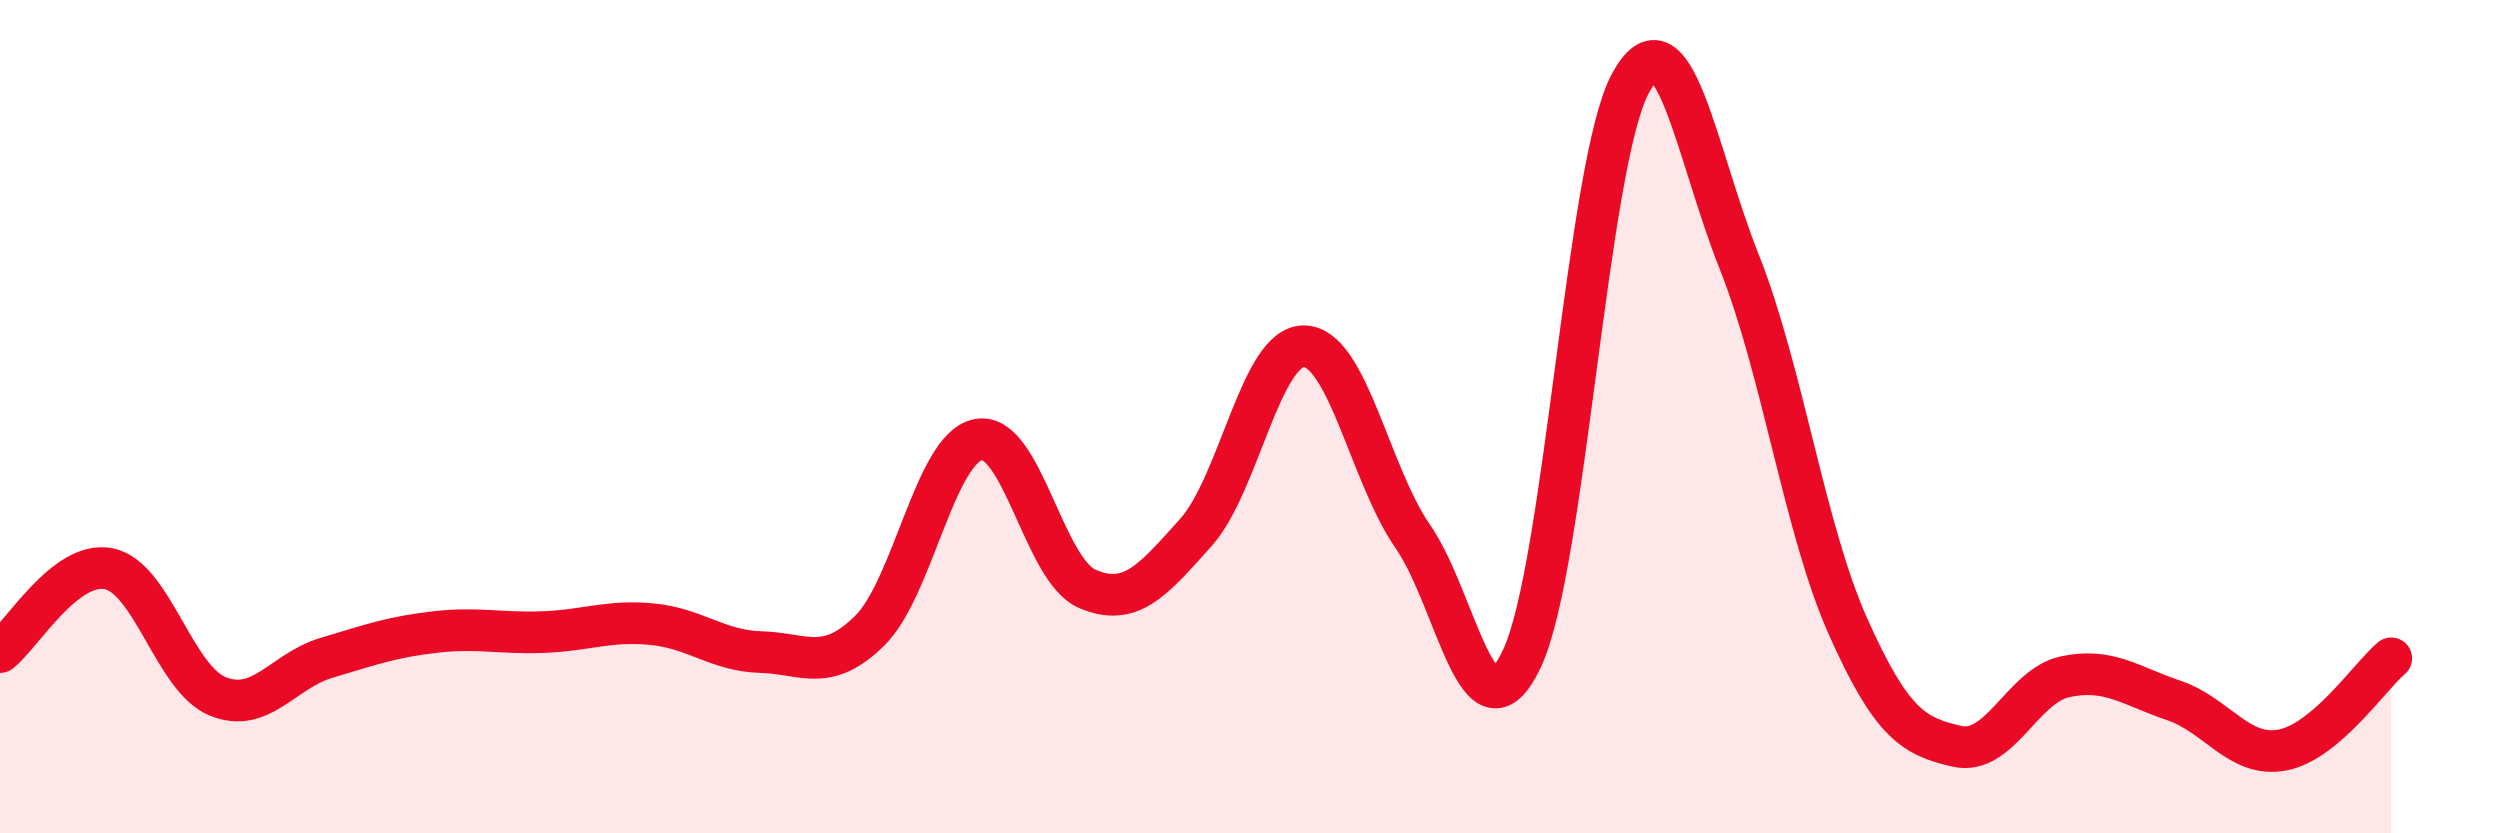
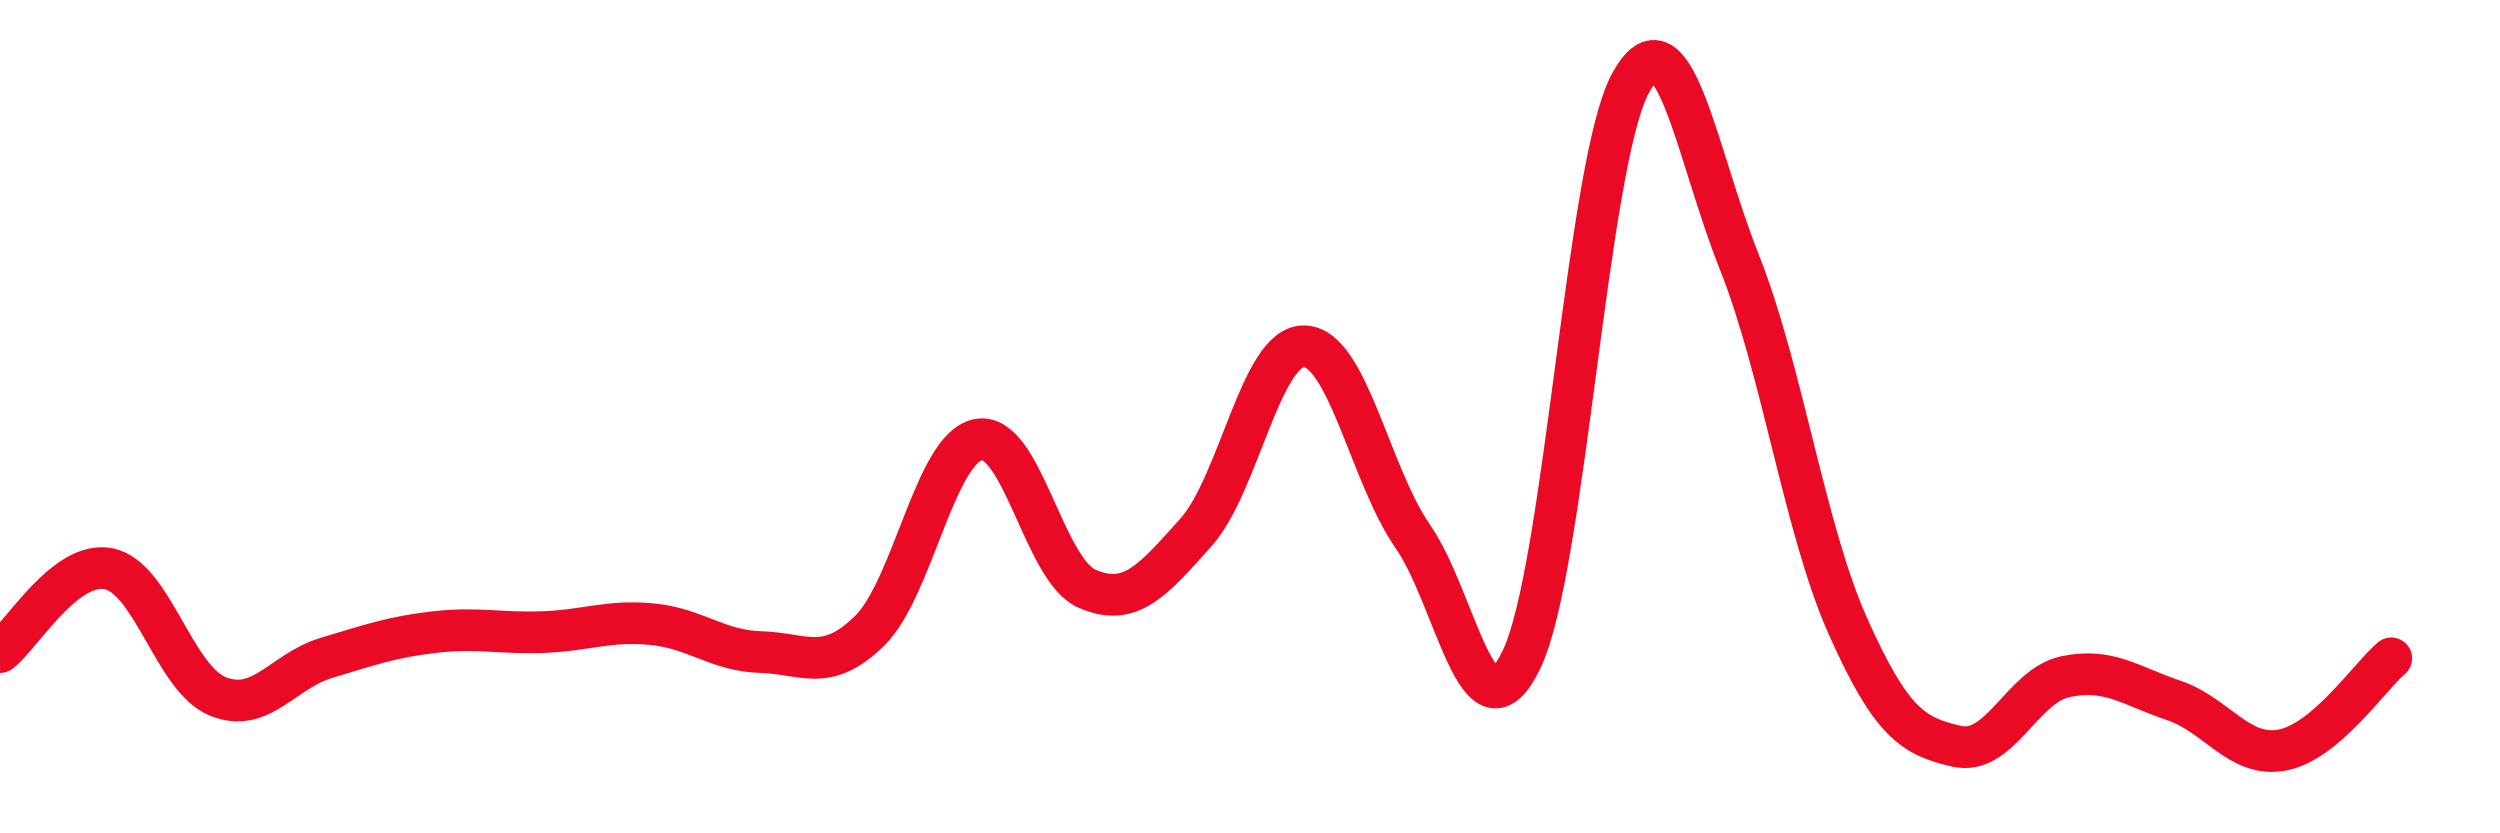
<svg xmlns="http://www.w3.org/2000/svg" width="60" height="20" viewBox="0 0 60 20">
-   <path d="M 0,15.65 C 0.52,15.25 1.57,13.44 2.61,13.65 C 3.65,13.86 4.18,16.28 5.22,16.71 C 6.26,17.14 6.79,16.1 7.83,15.79 C 8.87,15.48 9.39,15.29 10.43,15.17 C 11.47,15.05 12,15.21 13.04,15.17 C 14.08,15.13 14.61,14.88 15.65,14.98 C 16.69,15.08 17.22,15.62 18.26,15.65 C 19.3,15.68 19.83,16.16 20.87,15.14 C 21.91,14.12 22.44,10.75 23.48,10.55 C 24.52,10.35 25.05,13.68 26.09,14.13 C 27.13,14.58 27.66,13.94 28.7,12.78 C 29.74,11.62 30.26,8.29 31.3,8.31 C 32.34,8.33 32.87,11.38 33.91,12.88 C 34.95,14.38 35.48,18 36.52,15.82 C 37.56,13.64 38.09,3.91 39.13,2 C 40.17,0.09 40.7,3.67 41.74,6.28 C 42.78,8.89 43.31,12.7 44.35,15.03 C 45.39,17.36 45.92,17.67 46.96,17.91 C 48,18.15 48.53,16.46 49.57,16.24 C 50.61,16.02 51.13,16.46 52.17,16.81 C 53.21,17.16 53.74,18.2 54.78,18 C 55.82,17.8 56.87,16.24 57.39,15.8L57.39 20L0 20Z" fill="#EB0A25" opacity="0.1" stroke-linecap="round" stroke-linejoin="round" />
  <path d="M 0,15.65 C 0.52,15.25 1.57,13.44 2.61,13.65 C 3.65,13.86 4.18,16.28 5.22,16.71 C 6.26,17.14 6.79,16.1 7.83,15.79 C 8.87,15.48 9.39,15.29 10.43,15.17 C 11.47,15.05 12,15.21 13.04,15.17 C 14.08,15.13 14.61,14.88 15.65,14.98 C 16.69,15.08 17.22,15.62 18.26,15.65 C 19.3,15.68 19.83,16.16 20.87,15.14 C 21.91,14.12 22.44,10.75 23.48,10.55 C 24.52,10.35 25.05,13.68 26.09,14.13 C 27.13,14.58 27.66,13.94 28.7,12.78 C 29.74,11.62 30.26,8.29 31.3,8.31 C 32.34,8.33 32.87,11.38 33.91,12.88 C 34.95,14.38 35.48,18 36.52,15.82 C 37.56,13.64 38.09,3.91 39.13,2 C 40.17,0.09 40.7,3.67 41.74,6.28 C 42.78,8.89 43.31,12.7 44.35,15.03 C 45.39,17.36 45.92,17.67 46.96,17.91 C 48,18.15 48.53,16.46 49.57,16.24 C 50.61,16.02 51.13,16.46 52.17,16.81 C 53.21,17.16 53.74,18.2 54.78,18 C 55.82,17.8 56.87,16.24 57.39,15.8" stroke="#EB0A25" stroke-width="1" fill="none" stroke-linecap="round" stroke-linejoin="round" />
</svg>